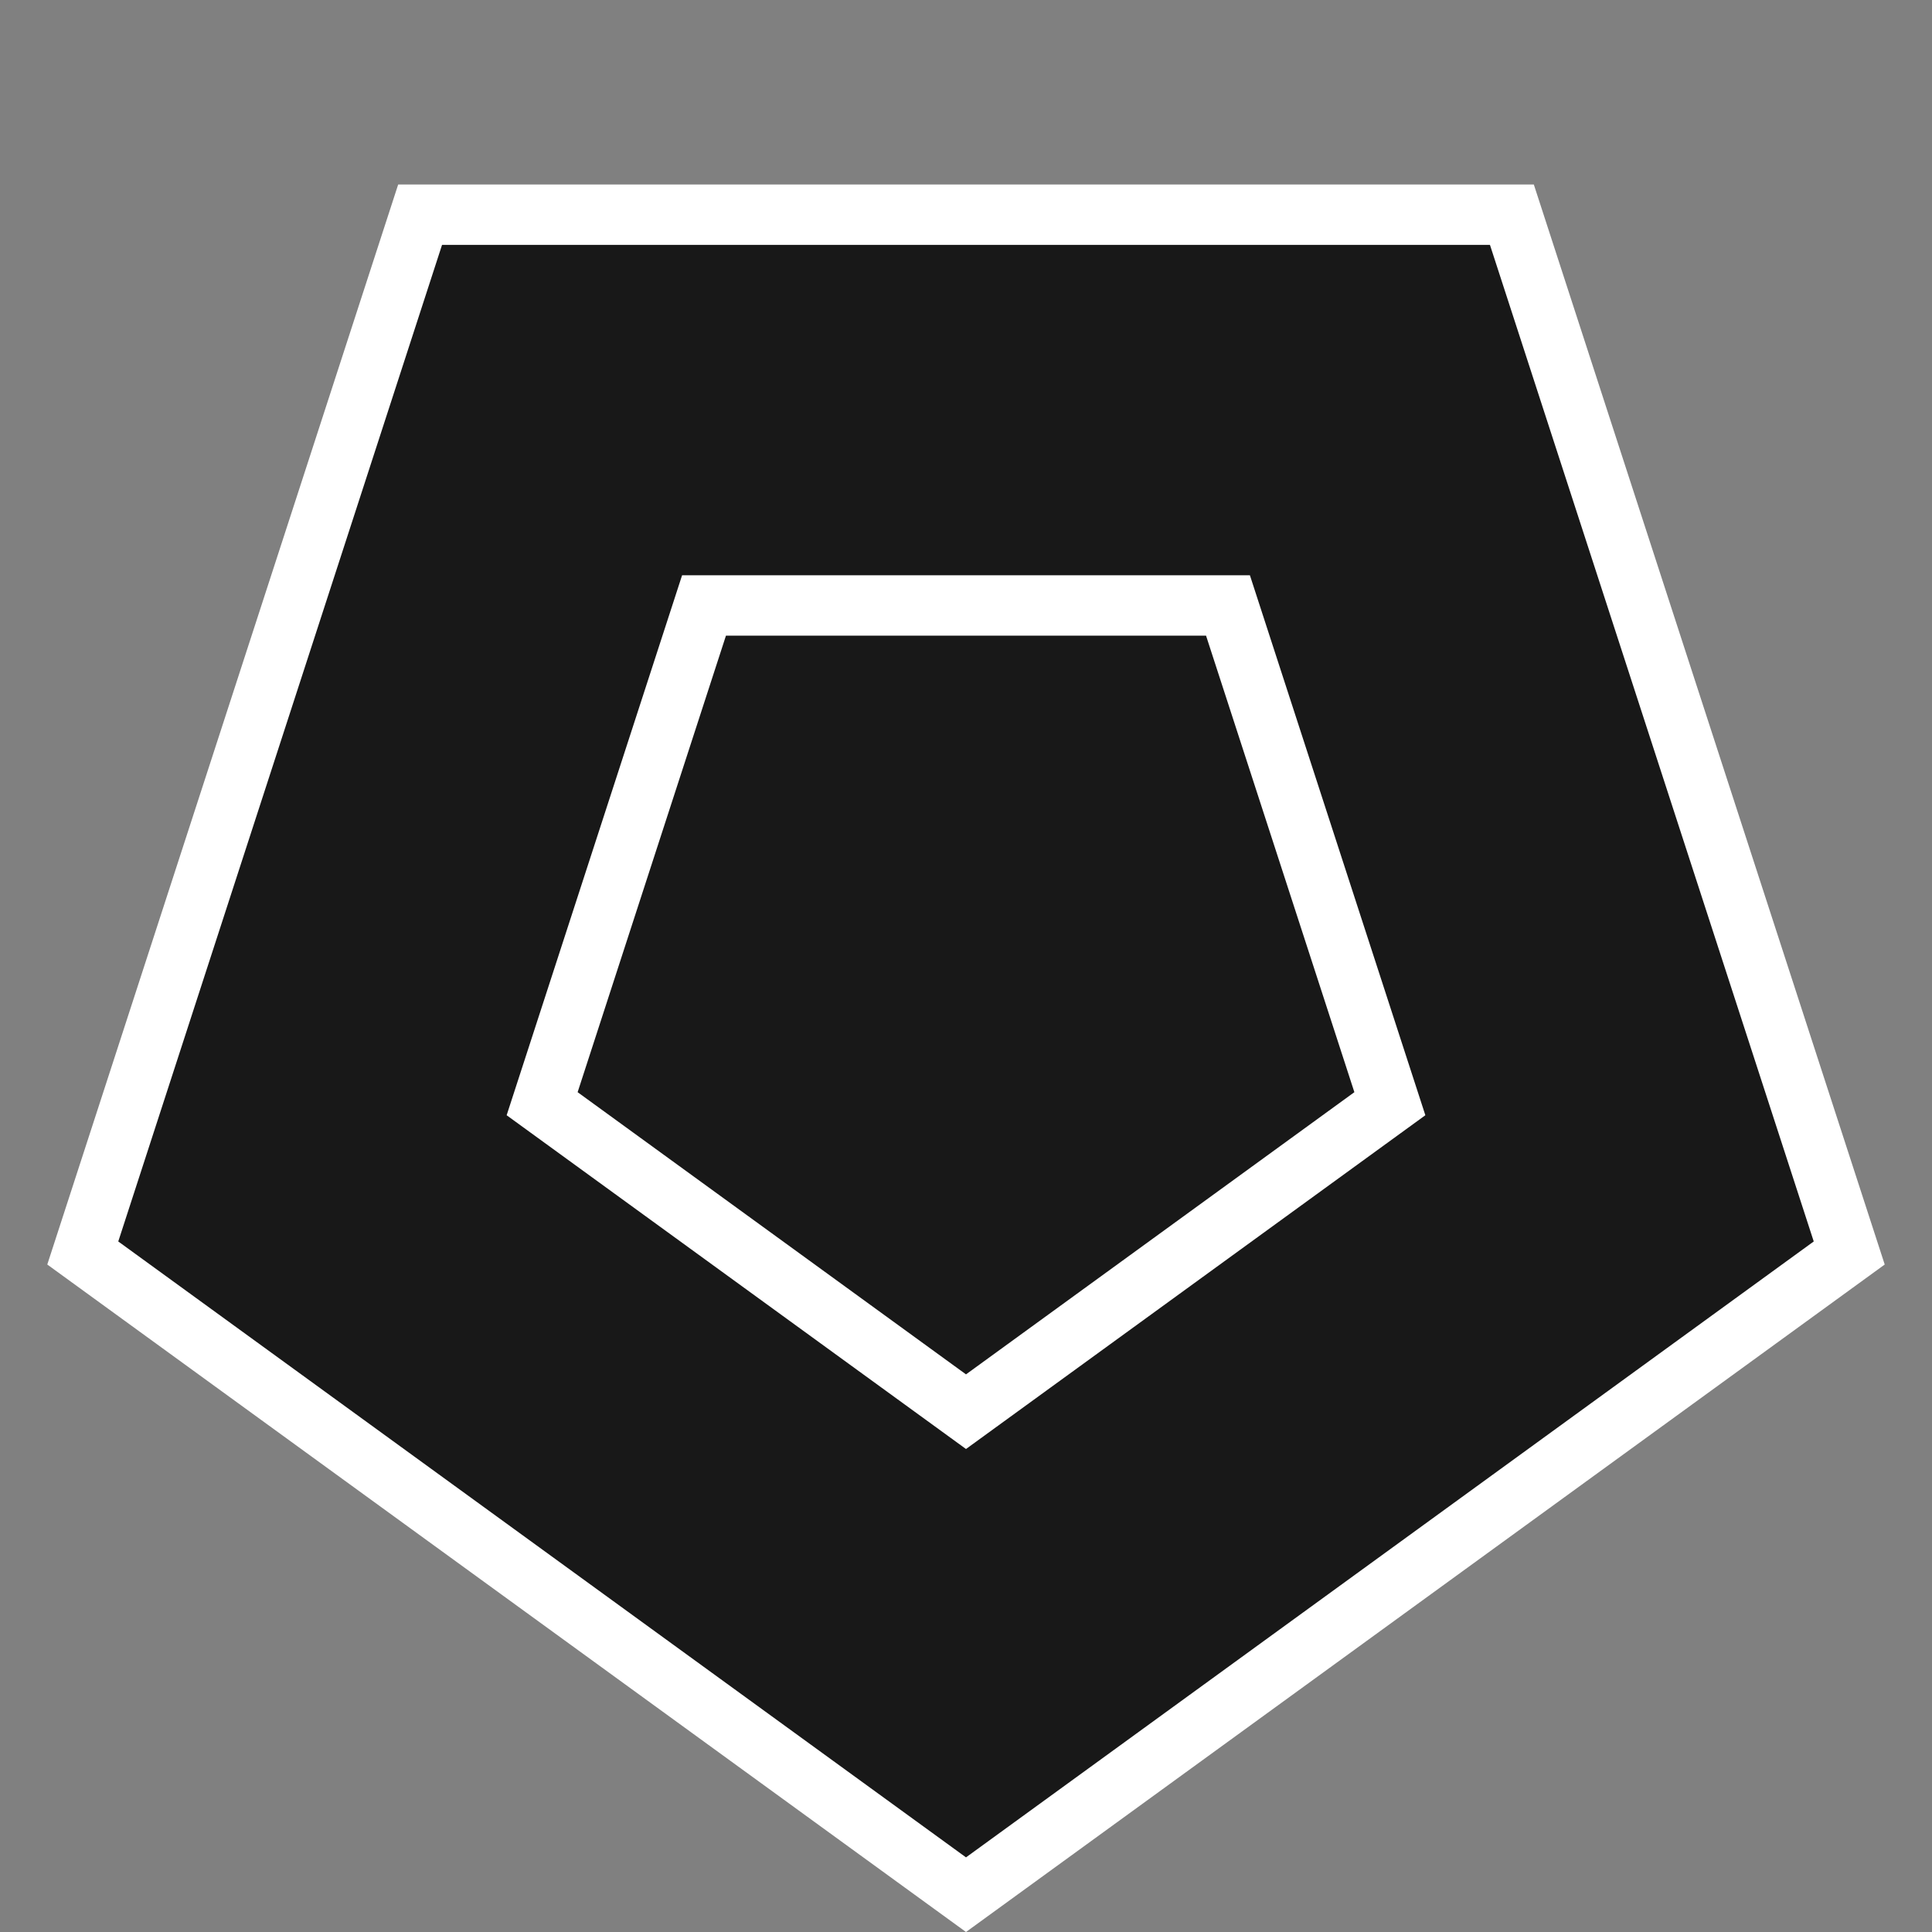
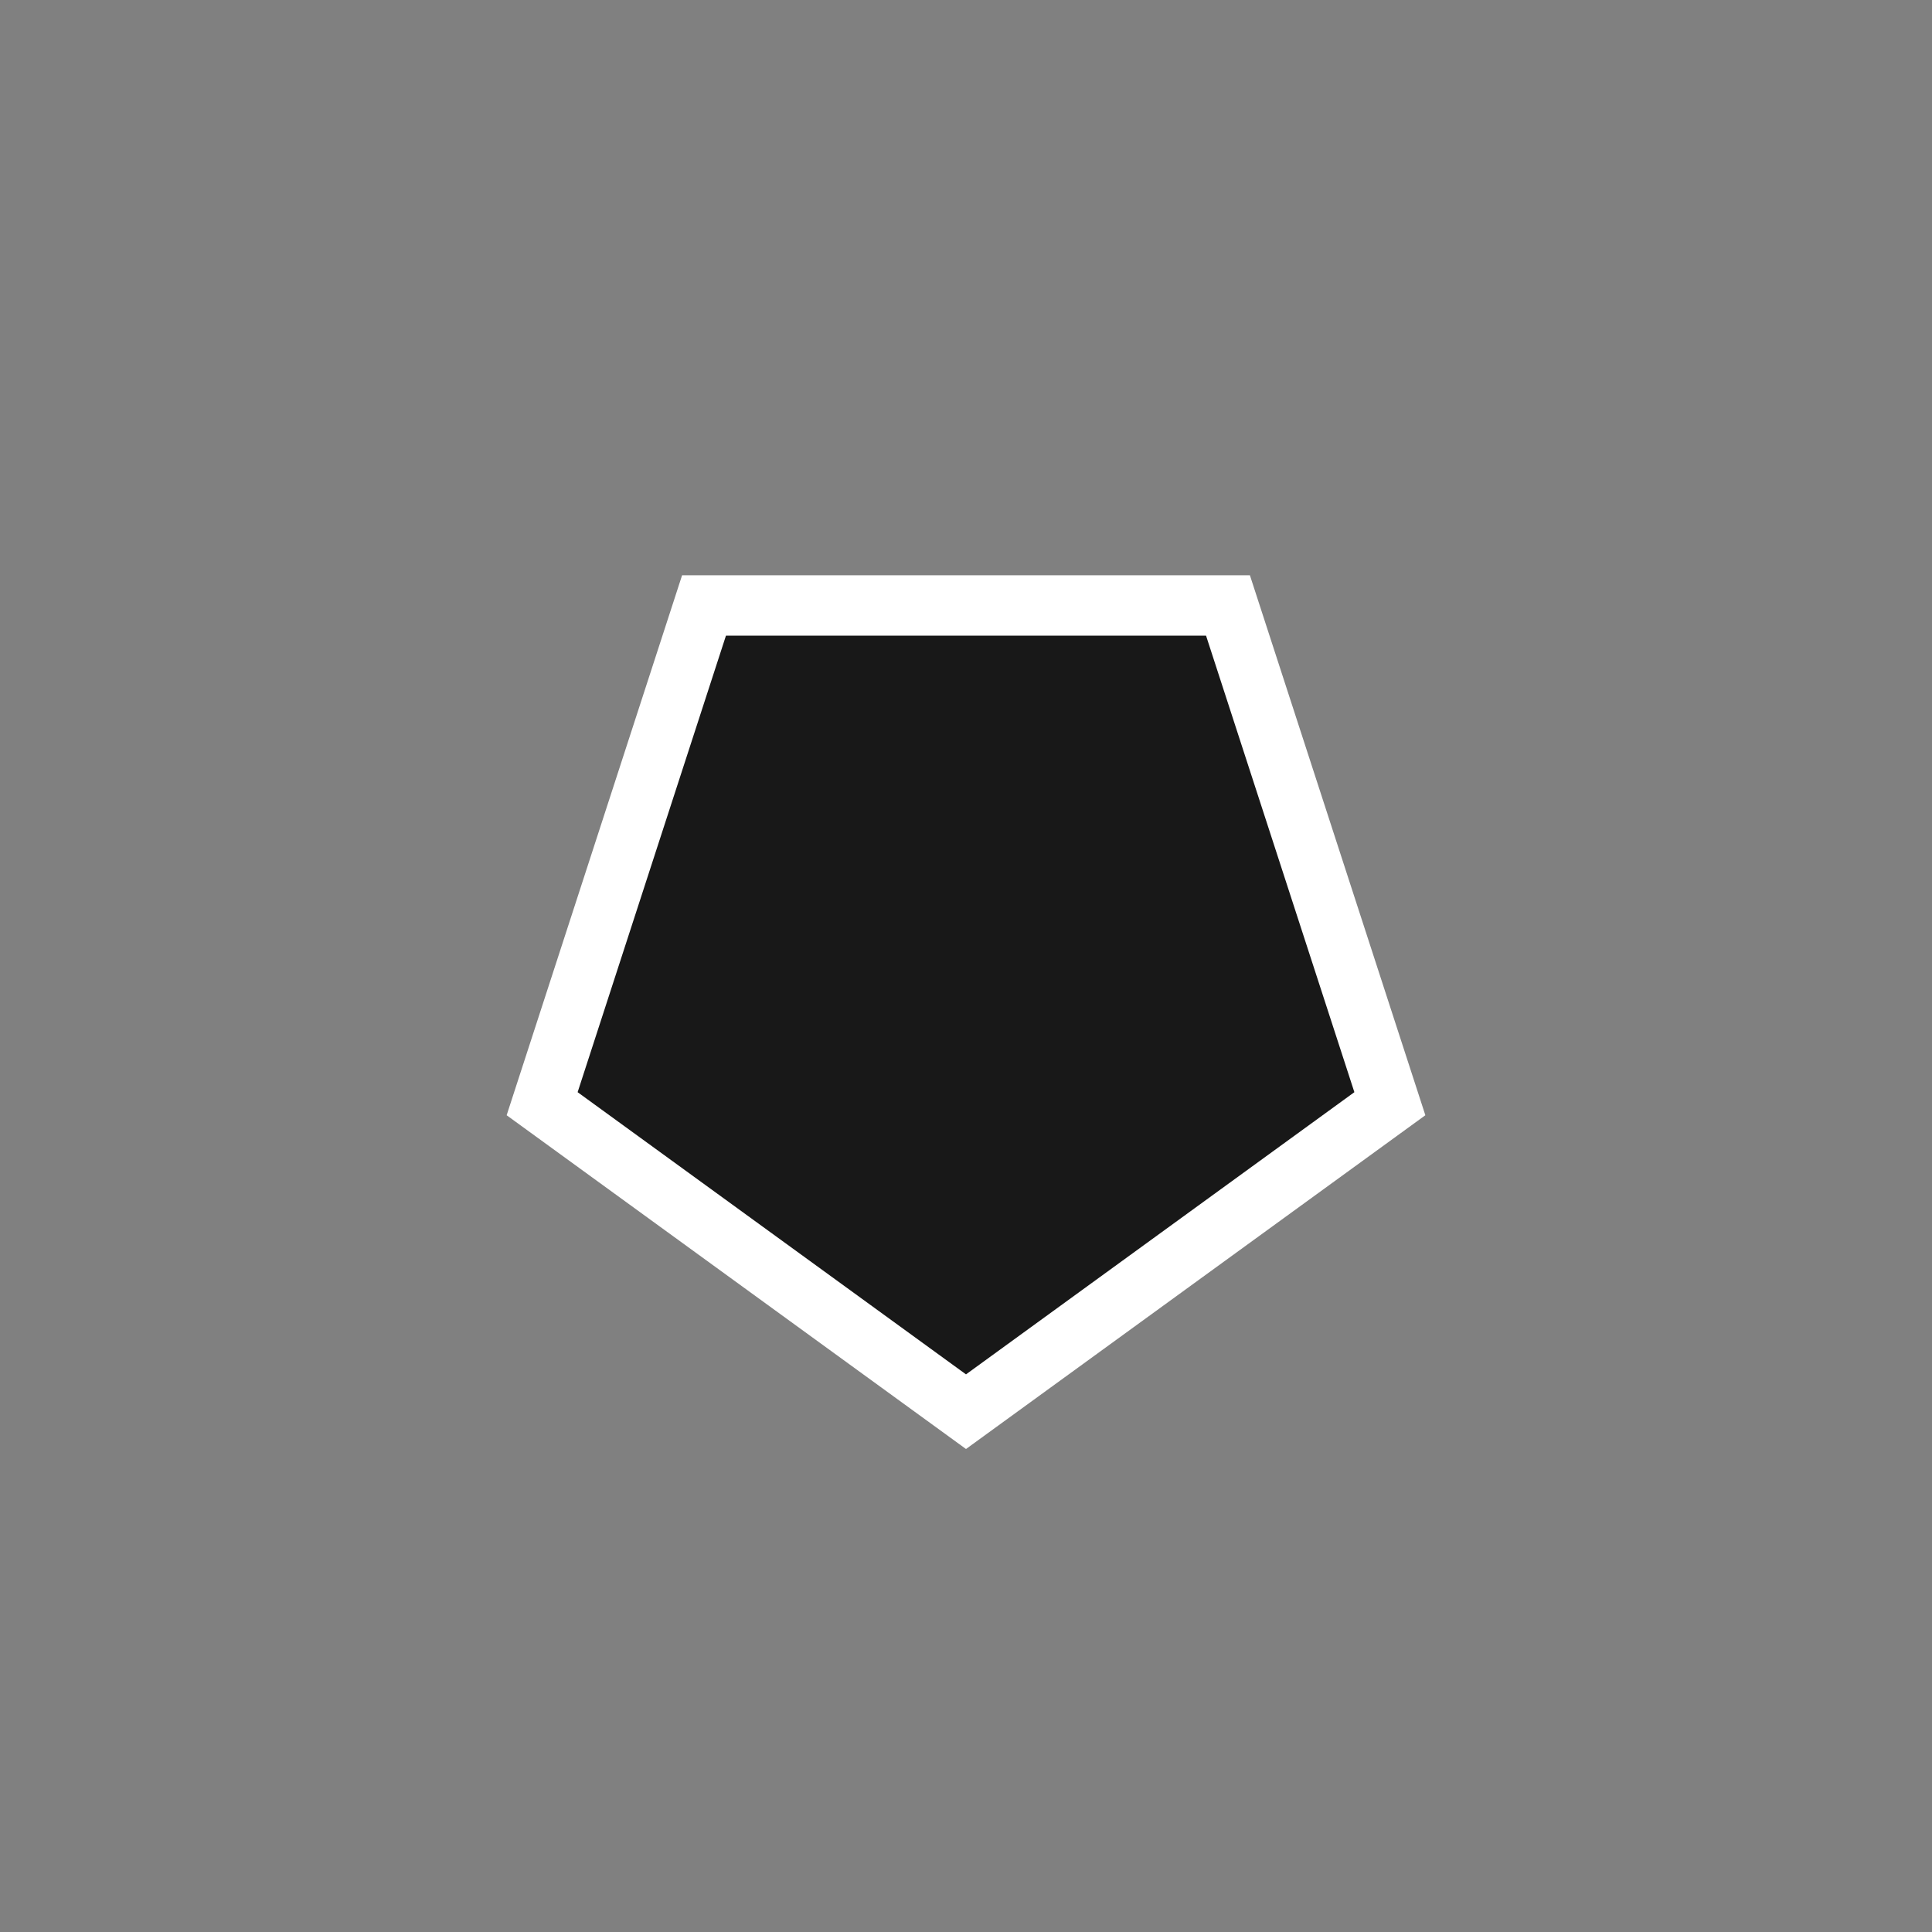
<svg xmlns="http://www.w3.org/2000/svg" width="64" height="64" viewBox="0 0 64 64" fill="none">
  <rect x="0" y="0" width="64" height="64" fill="#808080" stroke="none" />
  <g id="Group 478">
-     <path id="Polygon 16" d="M32 62.764L61.258 41.507L50.083 7.111H13.917L2.742 41.507L32 62.764Z" fill="#181818" stroke="white" stroke-width="2" />
    <path id="Polygon 17" d="M32 46.764L46.041 36.562L40.678 20.056H23.322L17.959 36.562L32 46.764Z" fill="#181818" stroke="white" stroke-width="2" />
  </g>
</svg>